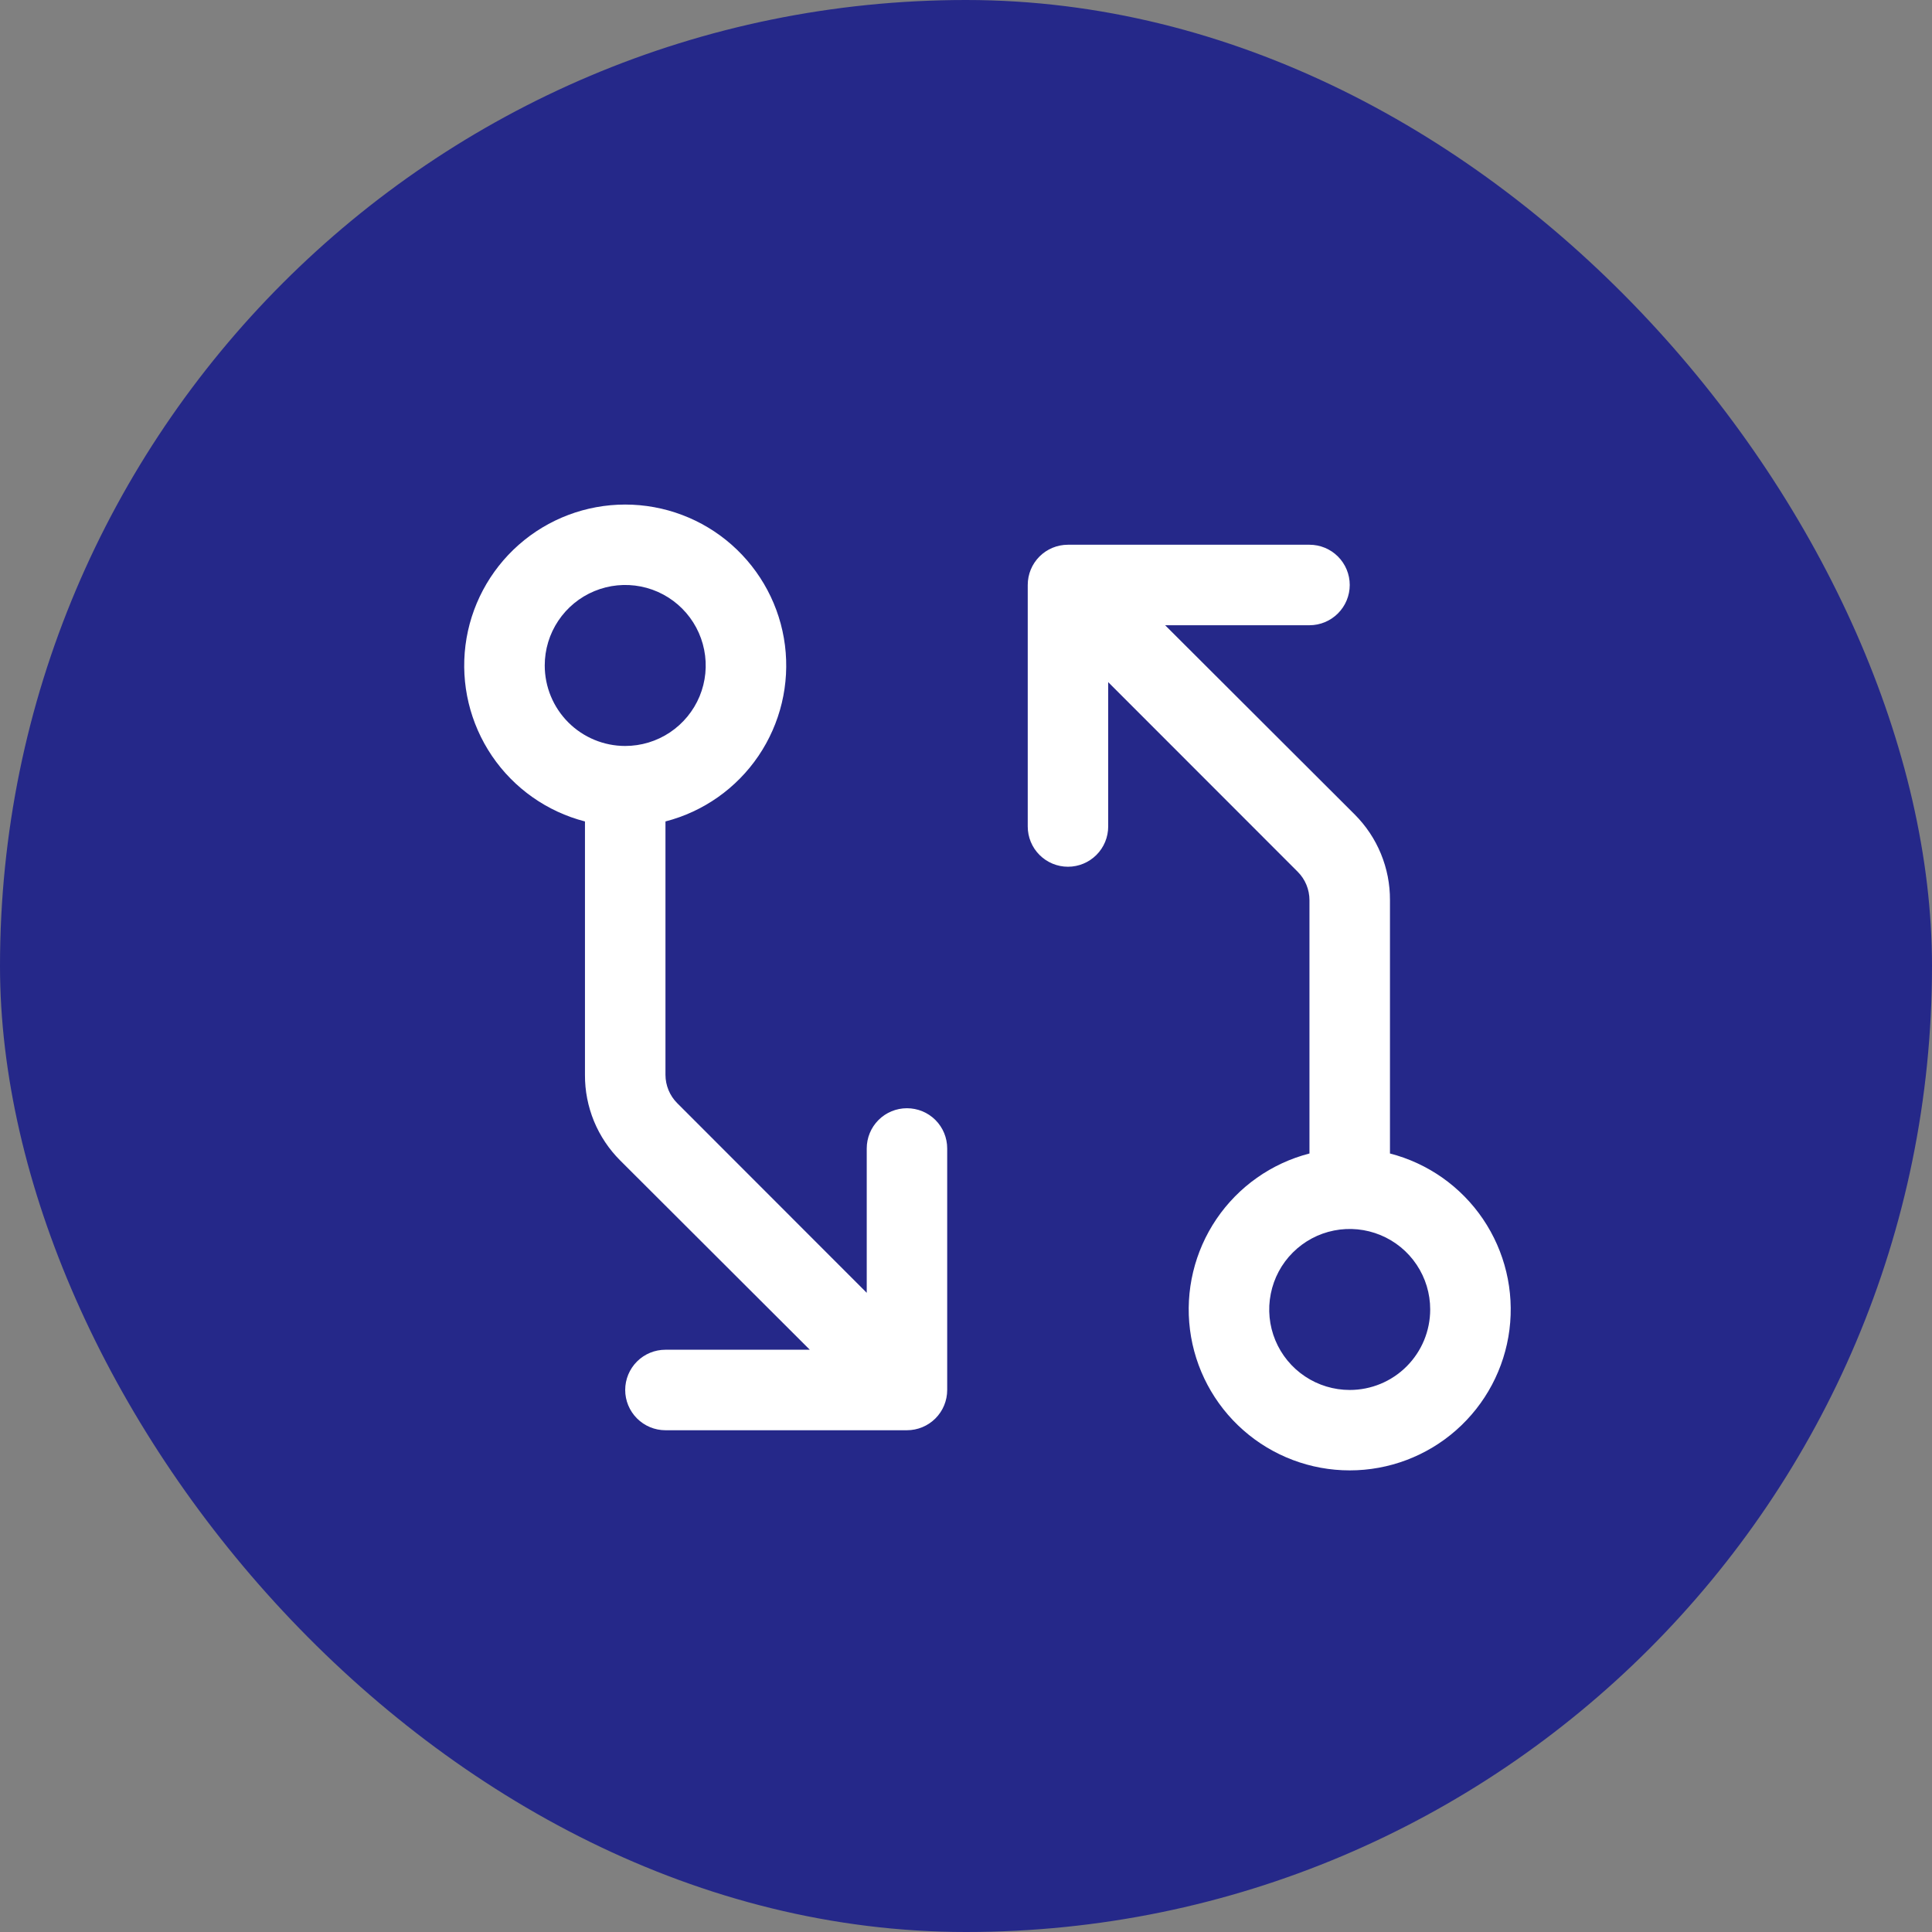
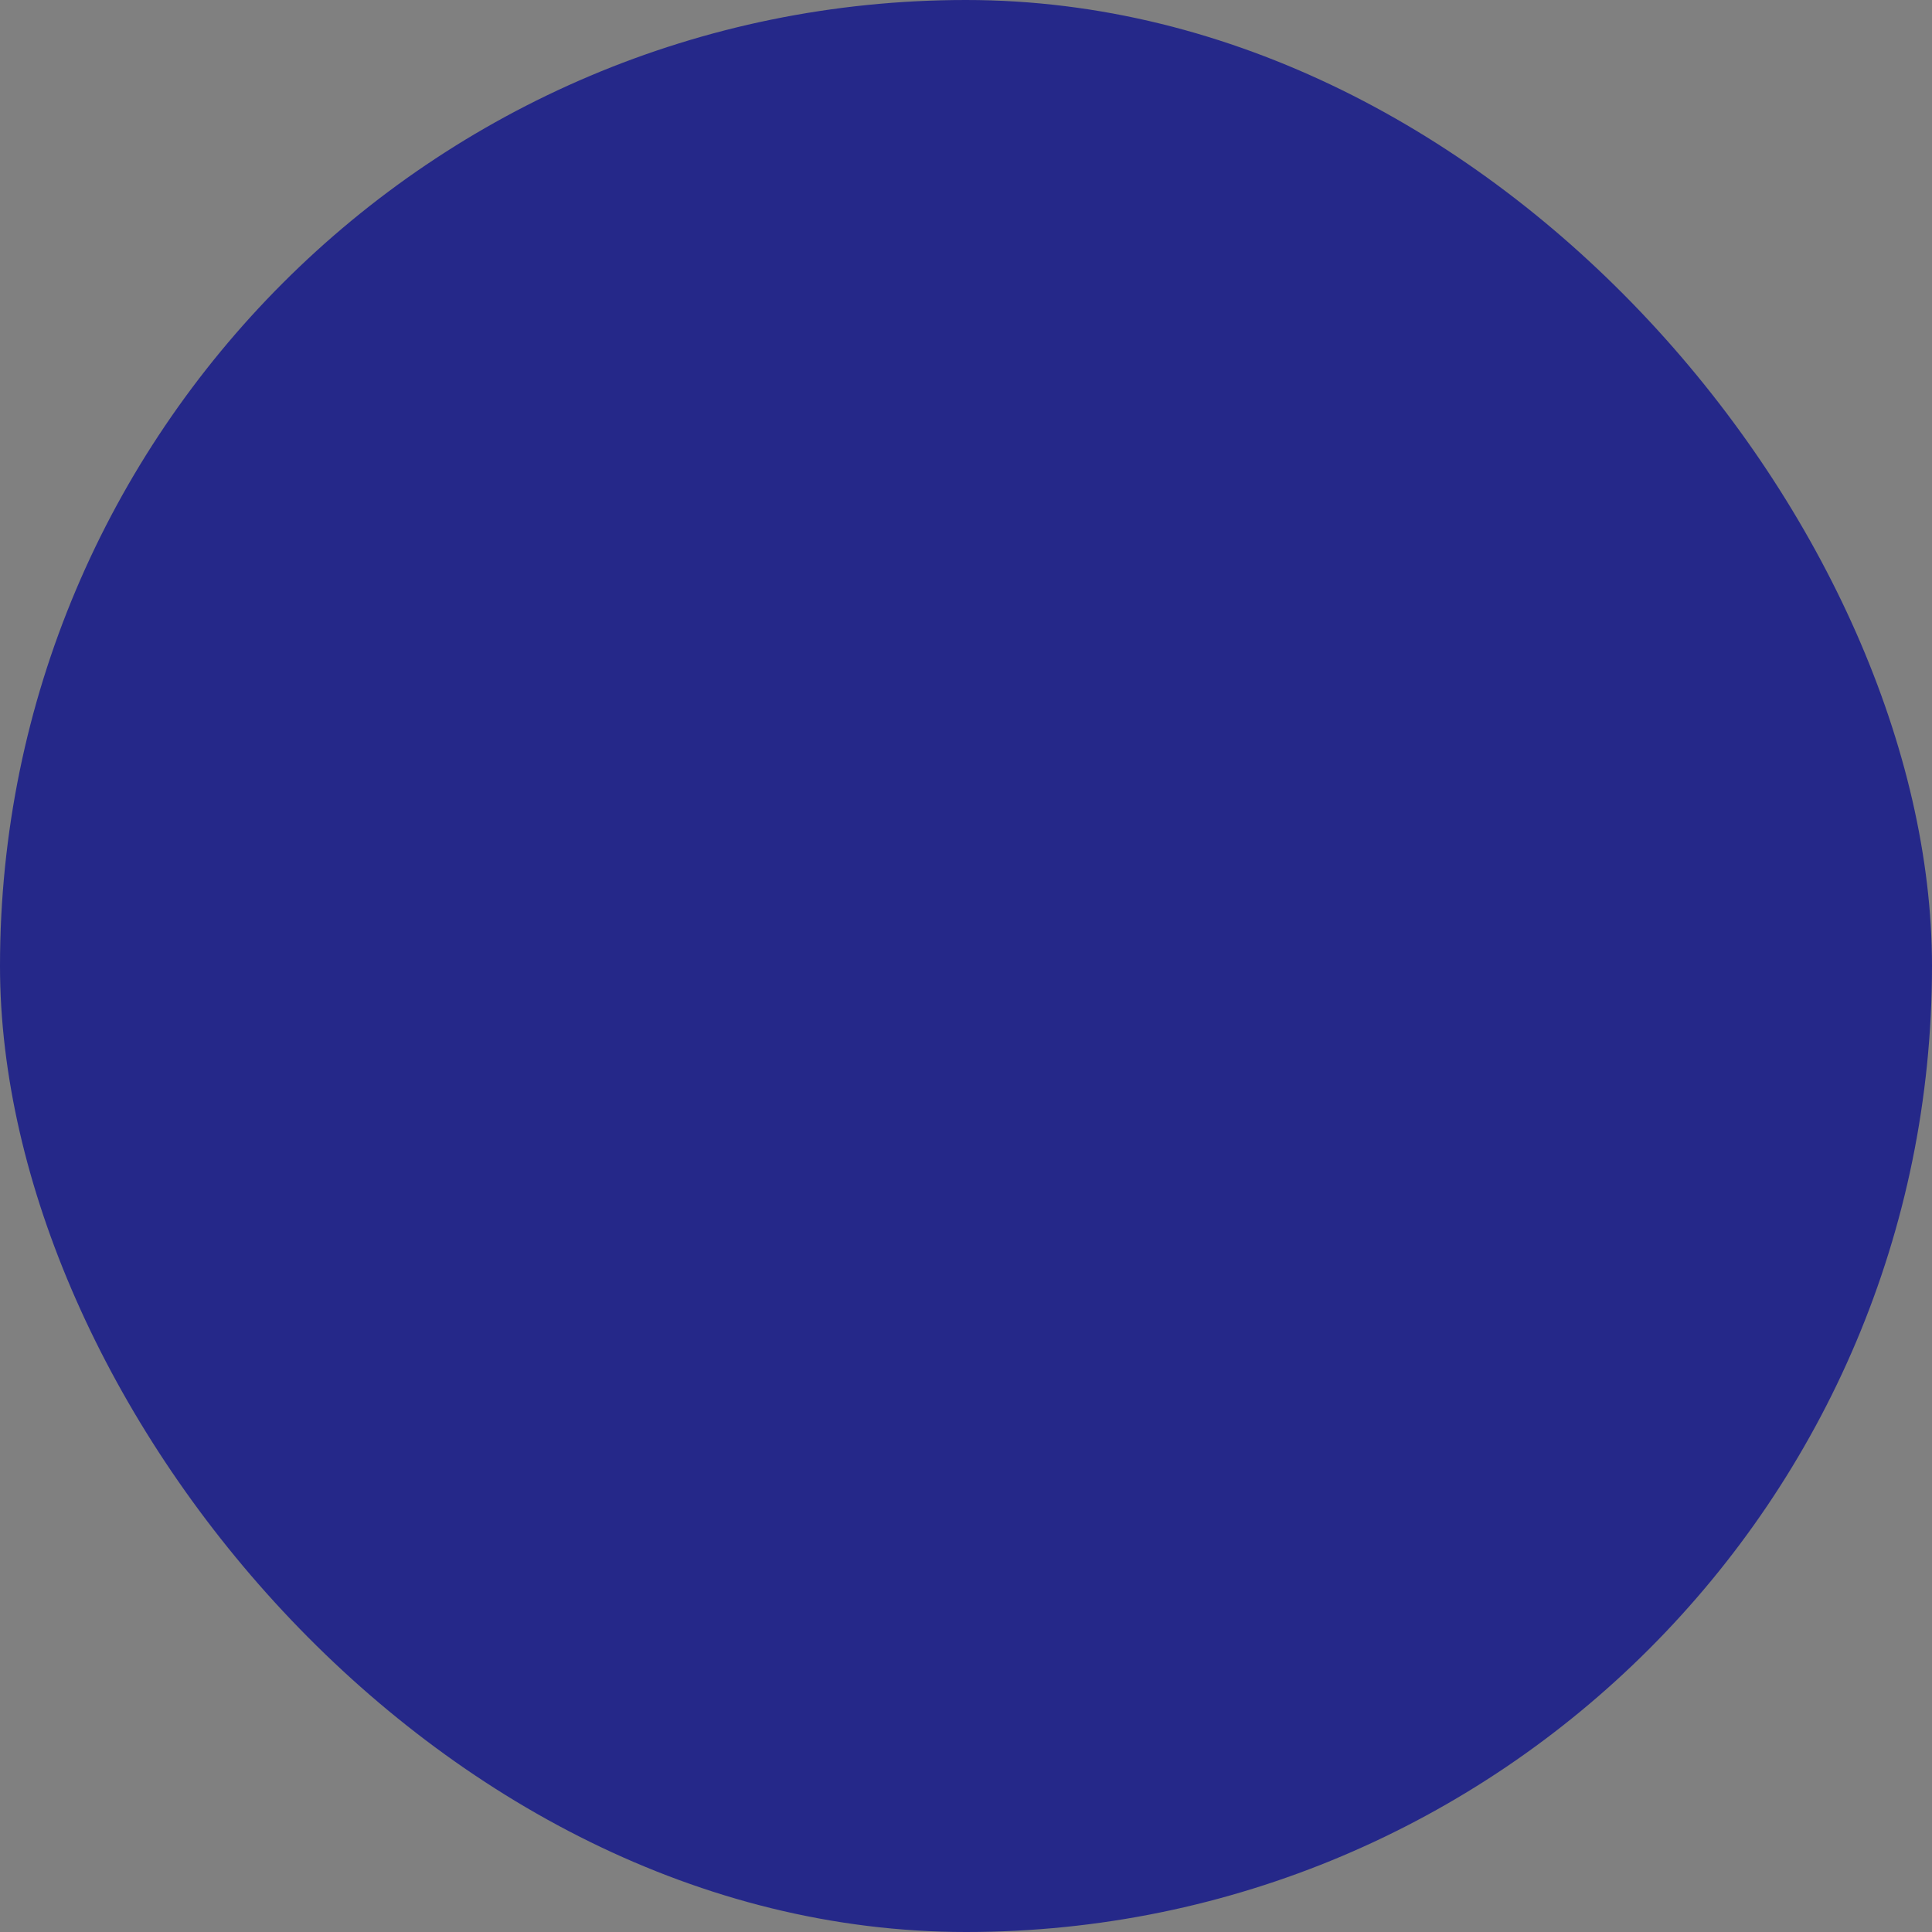
<svg xmlns="http://www.w3.org/2000/svg" width="45" height="45" viewBox="0 0 45 45" fill="none">
  <rect x="0" y="0" width="45" height="45" fill="#808080" stroke="none" />
  <rect width="45" height="45" rx="22.5" fill="#252889" />
-   <path d="M21.125 25.813C20.876 25.813 20.638 25.911 20.462 26.087C20.286 26.263 20.188 26.501 20.188 26.75V30.112L15.774 25.695C15.599 25.52 15.501 25.283 15.5 25.036V19.133C16.384 18.905 17.154 18.362 17.666 17.607C18.178 16.851 18.398 15.935 18.283 15.029C18.168 14.124 17.726 13.292 17.041 12.688C16.357 12.085 15.475 11.752 14.562 11.752C13.65 11.752 12.768 12.085 12.084 12.688C11.399 13.292 10.957 14.124 10.842 15.029C10.727 15.935 10.947 16.851 11.459 17.607C11.971 18.362 12.741 18.905 13.625 19.133V25.037C13.623 25.407 13.695 25.773 13.835 26.115C13.976 26.457 14.184 26.768 14.445 27.029L18.862 31.438H15.5C15.251 31.438 15.013 31.536 14.837 31.712C14.661 31.888 14.562 32.126 14.562 32.375C14.562 32.624 14.661 32.862 14.837 33.038C15.013 33.214 15.251 33.313 15.5 33.313H21.125C21.374 33.313 21.612 33.214 21.788 33.038C21.964 32.862 22.062 32.624 22.062 32.375V26.75C22.062 26.501 21.964 26.263 21.788 26.087C21.612 25.911 21.374 25.813 21.125 25.813ZM12.688 15.5C12.688 15.129 12.797 14.767 13.004 14.458C13.21 14.15 13.502 13.91 13.845 13.768C14.188 13.626 14.565 13.589 14.928 13.661C15.292 13.733 15.626 13.912 15.888 14.174C16.151 14.437 16.329 14.771 16.401 15.134C16.474 15.498 16.437 15.875 16.295 16.218C16.153 16.56 15.912 16.853 15.604 17.059C15.296 17.265 14.933 17.375 14.562 17.375C14.065 17.375 13.588 17.177 13.237 16.826C12.885 16.474 12.688 15.997 12.688 15.5ZM32.375 26.867V20.965C32.377 20.595 32.305 20.228 32.164 19.886C32.024 19.544 31.816 19.234 31.555 18.972L27.138 14.563H30.5C30.749 14.563 30.987 14.464 31.163 14.288C31.339 14.112 31.438 13.874 31.438 13.625C31.438 13.376 31.339 13.138 31.163 12.962C30.987 12.786 30.749 12.688 30.5 12.688H24.875C24.626 12.688 24.388 12.786 24.212 12.962C24.036 13.138 23.938 13.376 23.938 13.625V19.25C23.938 19.499 24.036 19.737 24.212 19.913C24.388 20.089 24.626 20.188 24.875 20.188C25.124 20.188 25.362 20.089 25.538 19.913C25.714 19.737 25.812 19.499 25.812 19.25V15.888L30.226 20.305C30.313 20.392 30.382 20.495 30.429 20.609C30.476 20.723 30.5 20.845 30.5 20.968V26.867C29.616 27.095 28.846 27.638 28.334 28.393C27.822 29.149 27.602 30.065 27.717 30.971C27.832 31.876 28.274 32.709 28.959 33.312C29.643 33.915 30.525 34.248 31.438 34.248C32.35 34.248 33.232 33.915 33.916 33.312C34.601 32.709 35.043 31.876 35.158 30.971C35.273 30.065 35.053 29.149 34.541 28.393C34.029 27.638 33.259 27.095 32.375 26.867ZM31.438 32.375C31.067 32.375 30.704 32.265 30.396 32.059C30.087 31.853 29.847 31.56 29.705 31.218C29.563 30.875 29.526 30.498 29.599 30.134C29.671 29.771 29.849 29.436 30.112 29.174C30.374 28.912 30.708 28.733 31.072 28.661C31.435 28.589 31.812 28.626 32.155 28.768C32.498 28.91 32.791 29.15 32.996 29.458C33.203 29.767 33.312 30.129 33.312 30.5C33.312 30.997 33.115 31.474 32.763 31.826C32.412 32.178 31.935 32.375 31.438 32.375Z" fill="white" />
</svg>